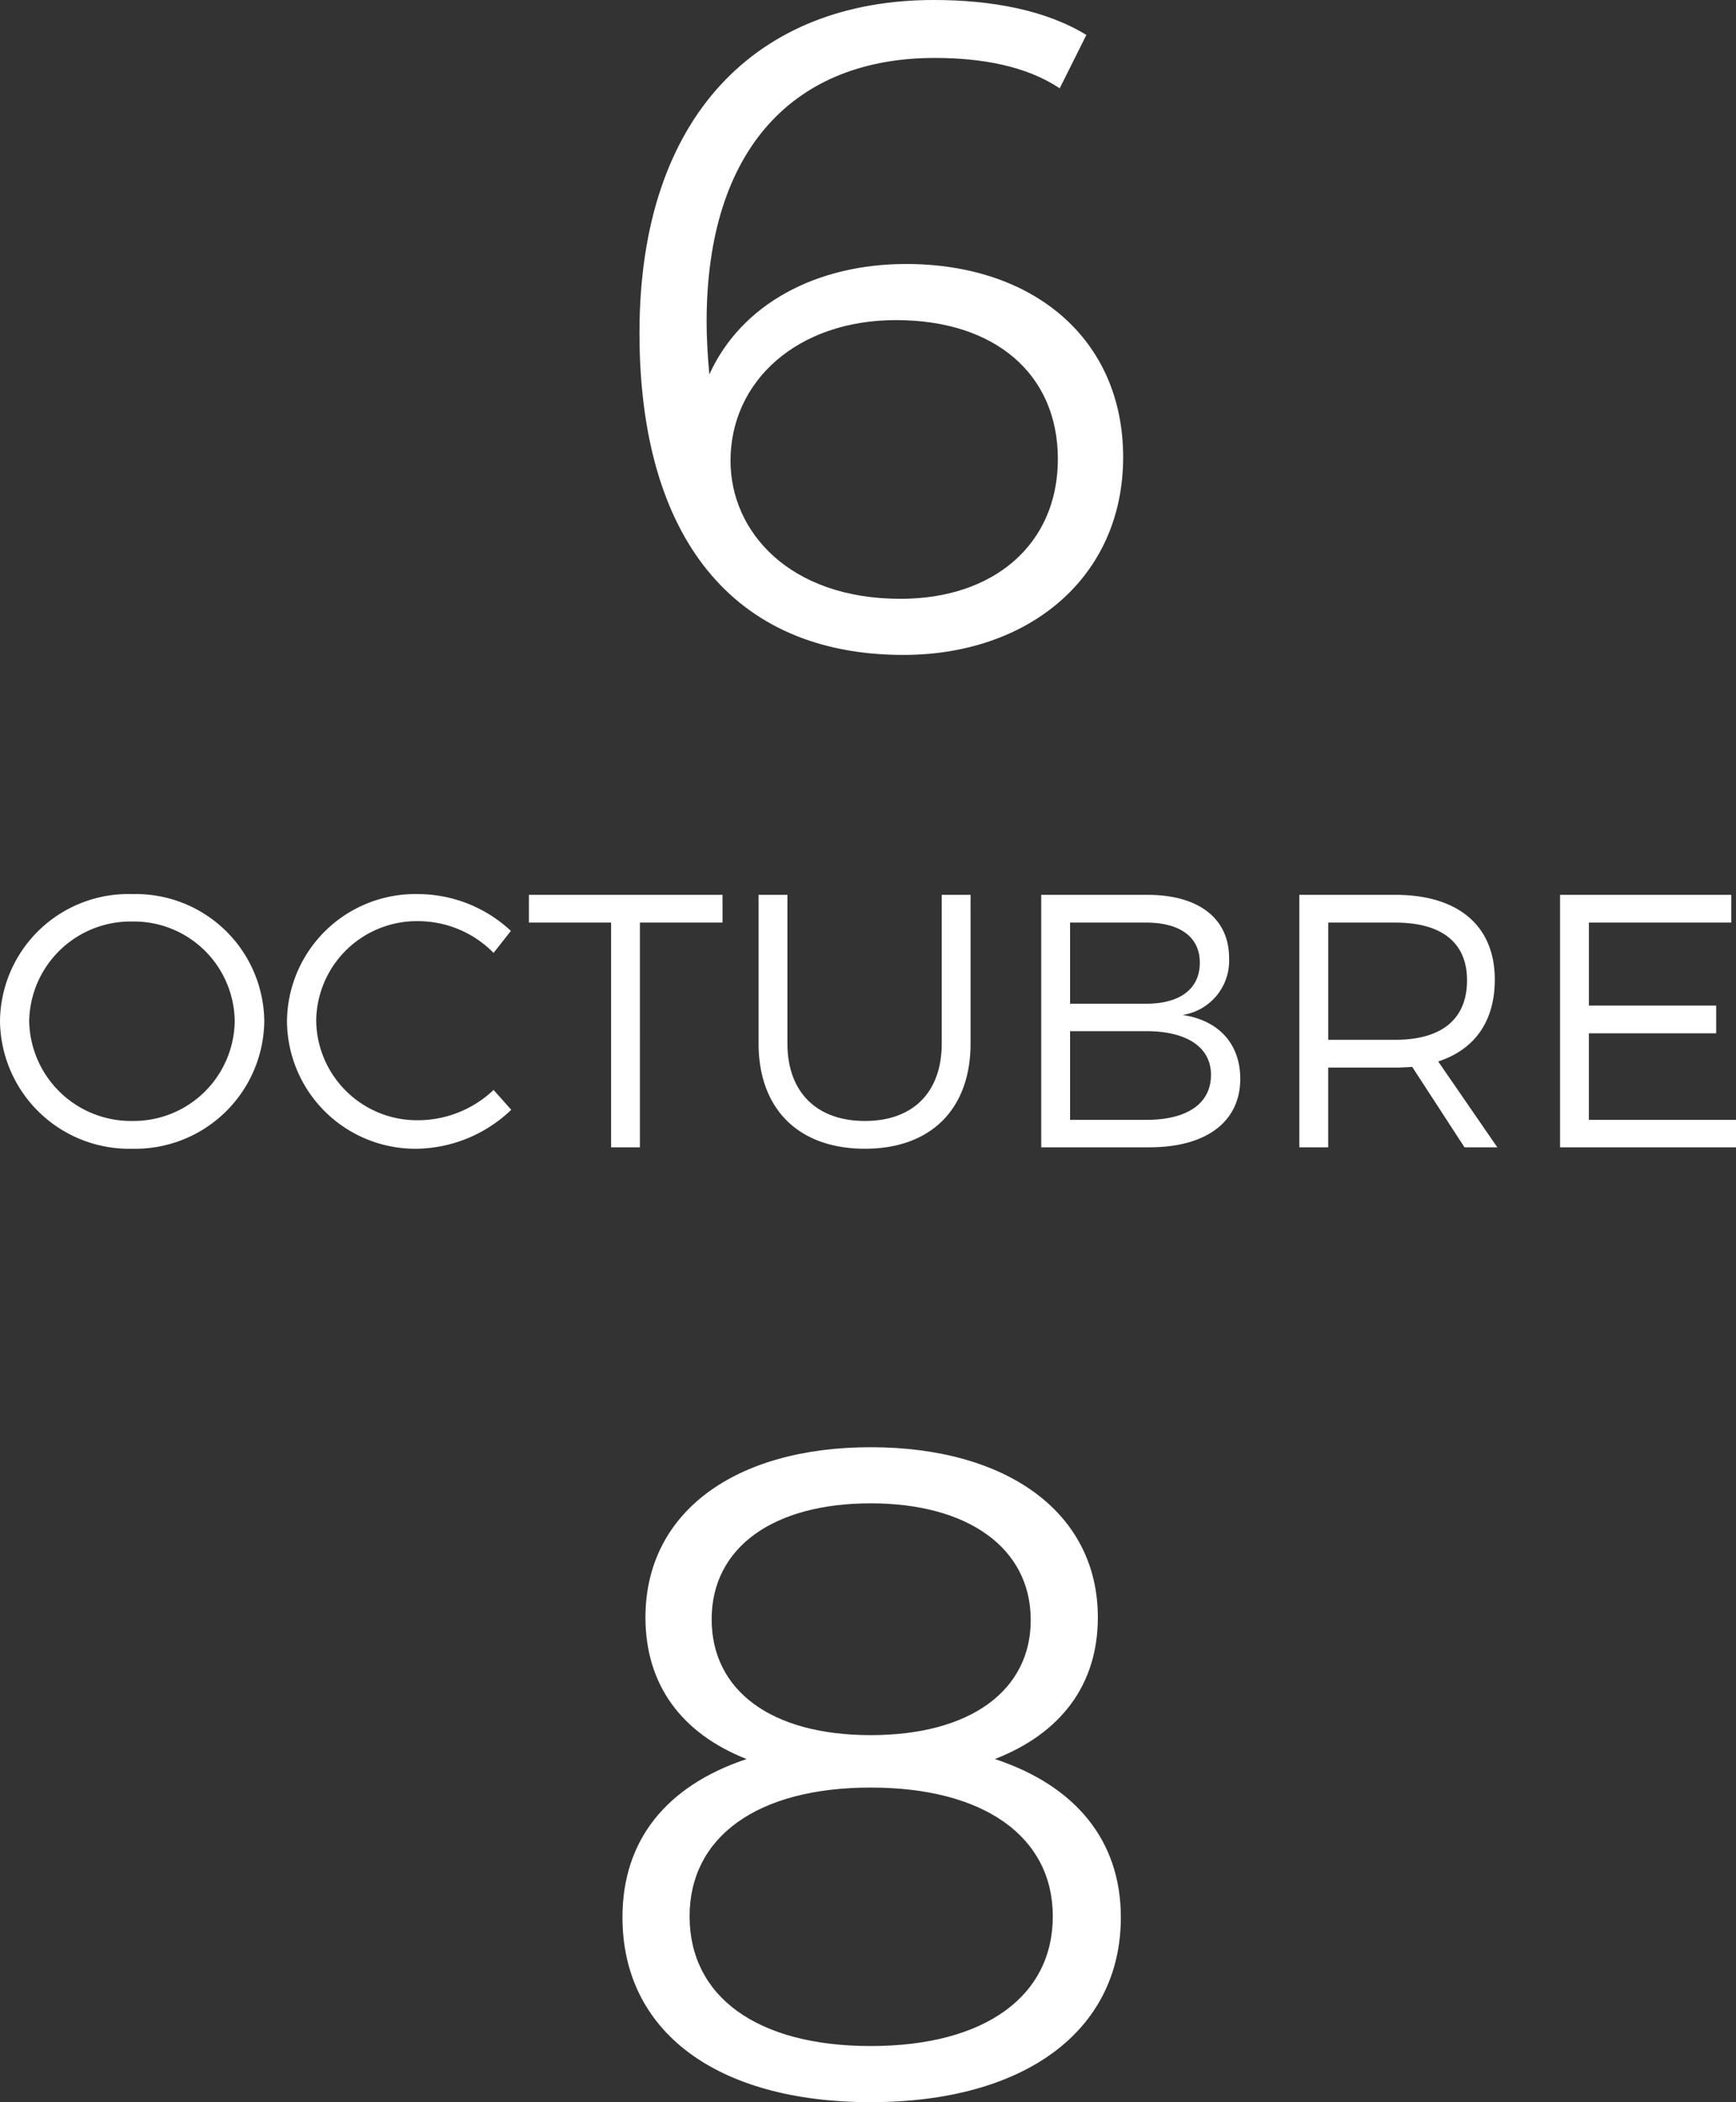
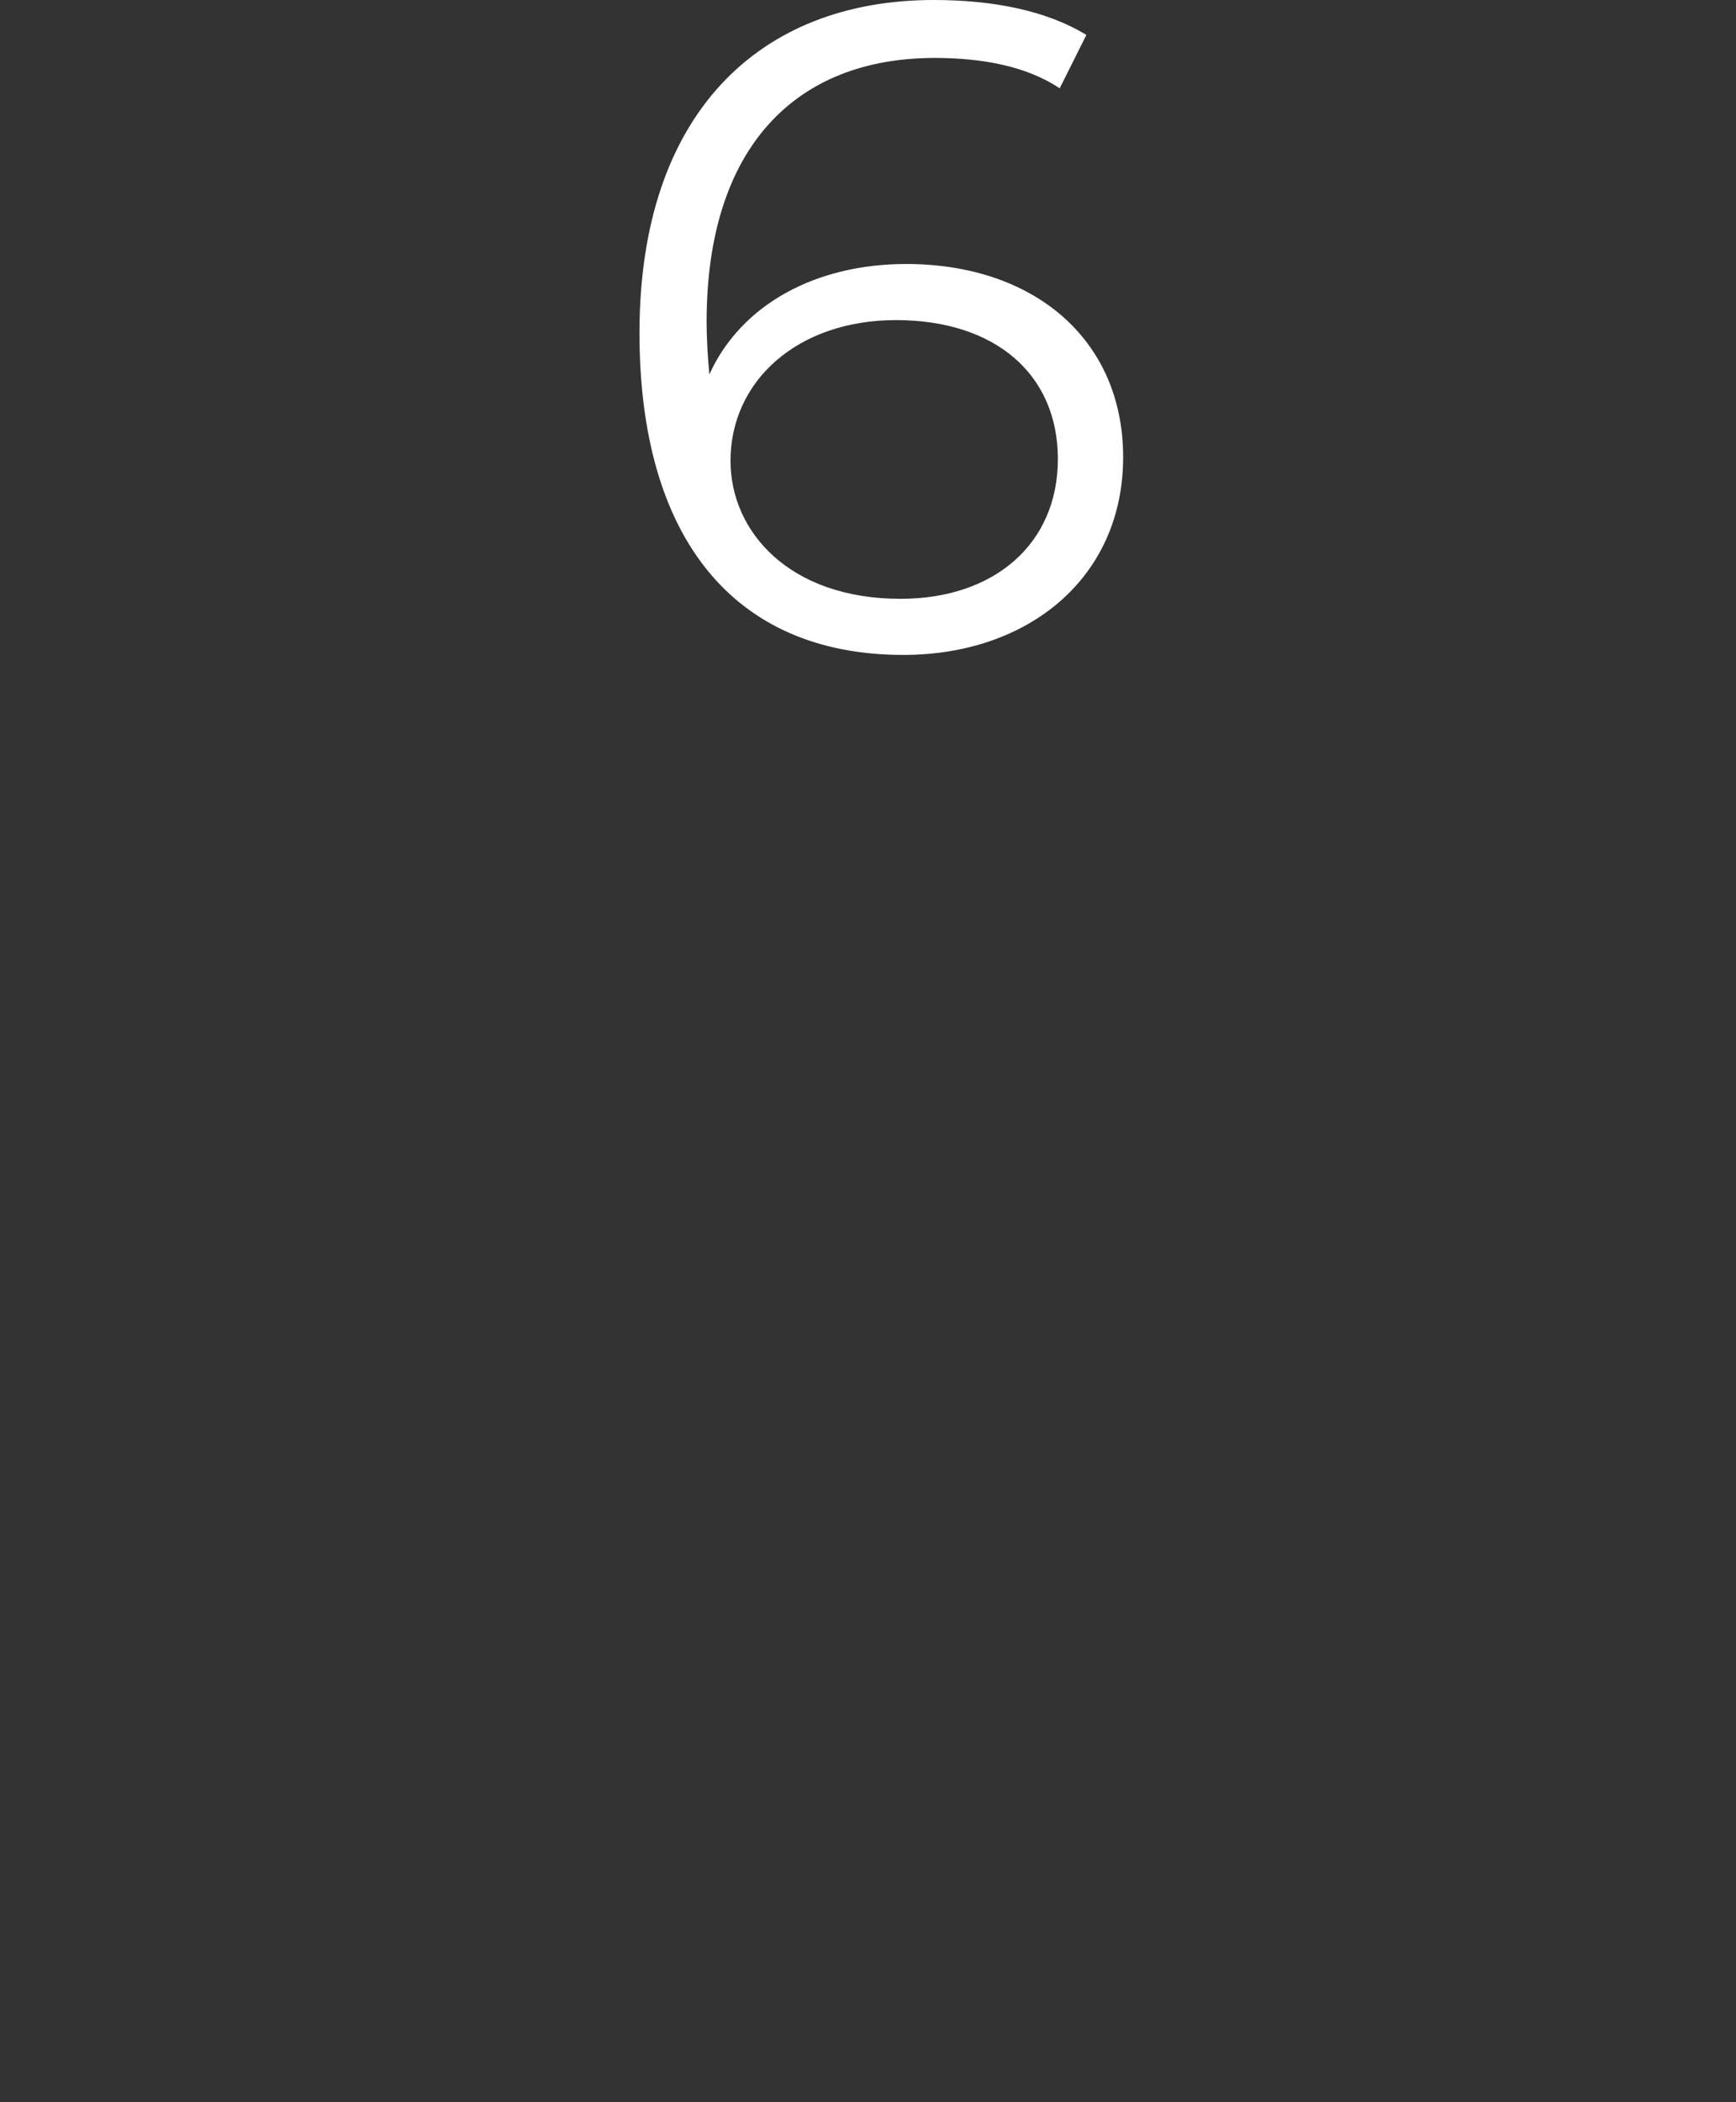
<svg xmlns="http://www.w3.org/2000/svg" width="141.596" height="171.4" viewBox="0 0 141.596 171.4">
  <rect x="0" y="0" width="141.596" height="171.4" fill="#333333" stroke="none" />
  <g id="fecha" transform="translate(-1108.404 -269.05)">
    <g id="FECHA-2" data-name="FECHA" transform="translate(-20.191 -17.18)">
      <g id="Grupo_5233" data-name="Grupo 5233" transform="translate(1128.595 359.131)">
-         <path id="Trazado_13239" data-name="Trazado 13239" d="M11.712-16.146A10.469,10.469,0,0,0,.92-5.795,10.536,10.536,0,0,0,11.712,4.616,10.528,10.528,0,0,0,22.476-5.795,10.48,10.48,0,0,0,11.712-16.146Zm0,2.235a8.223,8.223,0,0,1,8.352,8.116,8.247,8.247,0,0,1-8.352,8.146A8.3,8.3,0,0,1,3.3-5.795,8.274,8.274,0,0,1,11.712-13.911Zm23.349-2.235A10.467,10.467,0,0,0,24.328-5.824,10.469,10.469,0,0,0,34.974,4.616,11.369,11.369,0,0,0,42.62,1.44L41.179-.178a8.976,8.976,0,0,1-6.087,2.47A8.23,8.23,0,0,1,26.71-5.824a8.211,8.211,0,0,1,8.381-8.116,8.648,8.648,0,0,1,6.087,2.588l1.412-1.794A11.129,11.129,0,0,0,35.062-16.146Zm24.79,2.323v-2.264H44.061v2.264h6.7V4.5h2.353V-13.823Zm20.232-2.264H77.732V-3.971c0,4-2.353,6.323-6.264,6.323S65.146.028,65.146-3.971V-16.087H62.793V-3.971c0,5.352,3.264,8.587,8.675,8.587,5.382,0,8.616-3.235,8.616-8.587Zm5.764,0V4.5H94.67c4.646,0,7.411-2.088,7.411-5.587,0-2.823-1.735-4.764-4.705-5.205a4.475,4.475,0,0,0,3.794-4.646c0-3.235-2.5-5.146-6.646-5.146ZM88.2-13.823h6.2c2.764,0,4.382,1.176,4.382,3.264,0,2.147-1.617,3.352-4.382,3.352H88.2Zm0,8.852h6.2c3.352,0,5.293,1.323,5.293,3.558,0,2.353-1.941,3.676-5.293,3.676H88.2ZM120.372,4.5h2.676l-4.823-7c2.97-.97,4.617-3.264,4.617-6.675,0-4.382-2.97-6.911-8.116-6.911H106.9V4.5h2.353V-2h5.47c.471,0,.941-.029,1.382-.059ZM109.256-4.265v-9.557h5.47c3.735,0,5.852,1.588,5.852,4.705,0,3.205-2.117,4.852-5.852,4.852Zm32.877-9.557v-2.264H128.165V4.5h14.351V2.263h-12V-4.795H140.9V-7.059H130.518v-6.764Z" transform="translate(-0.92 16.146)" fill="#fff" />
-       </g>
+         </g>
    </g>
    <path id="Trazado_13379" data-name="Trazado 13379" d="M29.313,41.575c-7.275,0-13.425,3.225-16.05,9-.15-1.575-.225-3.075-.225-4.275,0-14.25,7.275-21.525,18.6-21.525,3.9,0,7.5.675,10.2,2.475l2.175-4.35c-3.3-2.025-7.725-2.85-12.45-2.85-14.25,0-24,9.3-24,27.15,0,16.575,7.575,26.25,21.525,26.25,10.2,0,17.925-6.3,17.925-16.125C47.013,47.725,39.738,41.575,29.313,41.575Zm-.45,27.3c-9.075,0-13.875-5.475-13.875-11.25,0-6.525,5.475-11.475,13.5-11.475,8.1,0,13.2,4.425,13.2,11.325C41.688,64.45,36.438,68.875,28.863,68.875Z" transform="translate(1153 249)" fill="#fff" />
-     <path id="Trazado_13380" data-name="Trazado 13380" d="M36.55,45.475c5.4-2.1,8.4-6.075,8.4-11.55,0-8.55-7.425-13.875-18.525-13.875S8.05,25.375,8.05,33.925c0,5.475,2.925,9.45,8.25,11.55-6.525,2.175-10.125,6.6-10.125,12.9,0,9.3,7.65,15.075,20.25,15.075,12.525,0,20.4-5.775,20.4-15.075C46.825,52.15,43.15,47.65,36.55,45.475Zm-23.1-11.4c0-5.85,5.025-9.45,12.975-9.45,7.875,0,13.05,3.6,13.05,9.525,0,5.7-4.875,9.375-13.05,9.375S13.45,39.85,13.45,34.075Zm12.975,34.8c-9.3,0-14.775-4.05-14.775-10.575,0-6.45,5.475-10.5,14.775-10.5s14.85,4.05,14.85,10.5C41.275,64.825,35.725,68.875,26.425,68.875Z" transform="translate(1153 367)" fill="#fff" />
  </g>
</svg>